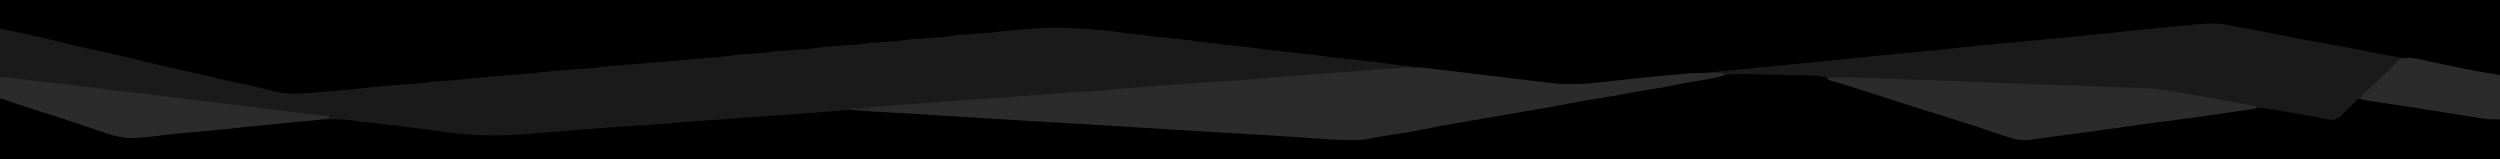
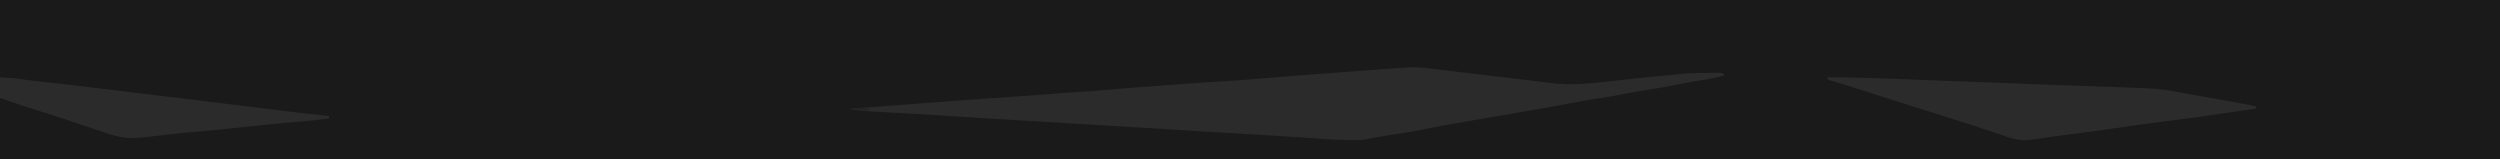
<svg xmlns="http://www.w3.org/2000/svg" height="148" width="2325" version="1.1">
  <path transform="translate(0,0)" fill="#1A1A1A" d="M0 0 C767.25 0 1534.5 0 2325 0 C2325 48.84 2325 97.68 2325 148 C1557.75 148 790.5 148 0 148 C0 99.16 0 50.32 0 0 Z" />
-   <path transform="translate(0,0)" fill="#000000" d="M0 0 C767.25 0 1534.5 0 2325 0 C2325 23.1 2325 46.2 2325 70 C2318.262 69.251 2311.672 68.369 2305 67.25 C2303.426 66.987 2303.426 66.987 2301.821 66.718 C2293.607 65.32 2285.442 63.732 2277.278 62.07 C2267.658 60.115 2258.02 58.263 2248.375 56.438 C2247.575 56.286 2246.775 56.135 2245.951 55.978 C2235.64 54.028 2225.323 52.115 2214.966 50.418 C2209.391 49.485 2203.876 48.343 2198.352 47.156 C2188.009 44.944 2177.611 43.087 2167.196 41.252 C2151.033 38.399 2134.895 35.466 2118.812 32.188 C2107.537 29.889 2096.252 27.743 2084.902 25.844 C2081.756 25.315 2078.629 24.737 2075.504 24.094 C2074.8 23.951 2074.097 23.808 2073.372 23.661 C2071.566 23.289 2069.763 22.903 2067.961 22.516 C2057.911 21.207 2047.778 22.123 2037.734 23.102 C2036.489 23.218 2035.243 23.335 2033.959 23.455 C2030.591 23.773 2027.224 24.096 2023.856 24.422 C2021.724 24.627 2019.592 24.831 2017.459 25.033 C1996.885 26.987 1976.329 29.094 1955.78 31.304 C1934.349 33.604 1912.899 35.643 1891.438 37.625 C1890.221 37.737 1890.221 37.737 1888.979 37.852 C1886.548 38.077 1884.116 38.301 1881.684 38.526 C1879.312 38.745 1876.941 38.964 1874.569 39.183 C1873.023 39.326 1871.478 39.469 1869.932 39.612 C1857.304 40.779 1844.68 41.98 1832.062 43.25 C1831.278 43.329 1830.493 43.408 1829.684 43.489 C1819.088 44.559 1808.499 45.699 1797.912 46.859 C1786.398 48.1 1774.866 49.138 1763.334 50.193 C1750.524 51.367 1737.728 52.627 1724.938 54 C1712.091 55.377 1699.239 56.667 1686.375 57.875 C1668.91 59.515 1651.454 61.245 1634 63 C1616.837 64.725 1599.673 66.437 1582.5 68.062 C1581.275 68.179 1581.275 68.179 1580.026 68.297 C1575.836 68.694 1571.646 69.089 1567.456 69.485 C1557.992 70.378 1548.529 71.274 1539.067 72.178 C1536.824 72.392 1534.581 72.605 1532.339 72.818 C1519.65 74.024 1506.979 75.316 1494.317 76.775 C1475.656 78.922 1457.88 79.954 1439.164 77.684 C1438.041 77.551 1436.919 77.418 1435.762 77.281 C1433.381 76.999 1431 76.716 1428.62 76.431 C1423.888 75.867 1419.154 75.317 1414.421 74.767 C1410.801 74.346 1407.182 73.924 1403.563 73.501 C1402.339 73.358 1401.114 73.215 1399.852 73.068 C1397.279 72.767 1394.706 72.467 1392.133 72.166 C1378.967 70.627 1365.801 69.089 1352.633 67.574 C1348.984 67.154 1345.336 66.733 1341.688 66.312 C1340.815 66.212 1339.942 66.111 1339.042 66.007 C1328.078 64.74 1317.129 63.388 1306.188 61.938 C1294.067 60.333 1281.931 59.005 1269.77 57.751 C1258.171 56.554 1246.581 55.302 1235 53.938 C1234.288 53.854 1233.577 53.77 1232.844 53.684 C1223.595 52.59 1214.367 51.387 1205.146 50.076 C1196.264 48.842 1187.346 47.957 1178.421 47.09 C1171.412 46.398 1164.463 45.51 1157.496 44.484 C1151.681 43.679 1145.842 43.13 1140 42.562 C1131.495 41.712 1123.022 40.789 1114.562 39.562 C1104.754 38.15 1094.919 37.129 1085.062 36.125 C1071.659 34.759 1058.296 33.192 1044.938 31.438 C1014.374 27.441 985.791 25.458 955 28 C953.426 28.128 953.426 28.128 951.82 28.259 C941.567 29.098 931.343 30.047 921.127 31.25 C913.087 32.162 905.02 32.682 896.95 33.25 C890.613 33.705 884.307 34.24 878 35 C869.345 36.043 860.668 36.637 851.973 37.248 C844.674 37.771 837.418 38.453 830.152 39.32 C824.114 40.027 818.091 40.383 812.02 40.723 C807.89 40.981 803.795 41.447 799.688 41.938 C791.972 42.854 784.25 43.455 776.5 44 C768.98 44.529 761.485 45.098 754 46 C745.345 47.043 736.668 47.637 727.973 48.248 C720.674 48.771 713.418 49.453 706.152 50.32 C700.195 51.018 694.253 51.375 688.263 51.707 C684.092 51.97 679.956 52.423 675.805 52.912 C665.59 54.079 655.358 55.005 645.117 55.91 C643.163 56.084 641.21 56.258 639.256 56.432 C635.194 56.794 631.131 57.155 627.069 57.514 C621.907 57.971 616.746 58.431 611.585 58.892 C607.561 59.252 603.537 59.609 599.514 59.966 C597.612 60.134 595.711 60.304 593.809 60.474 C583.618 61.384 573.435 62.213 563.22 62.798 C559.347 63.041 555.537 63.454 551.688 63.938 C544.2 64.831 536.709 65.415 529.188 65.938 C520.08 66.576 511.013 67.382 501.938 68.375 C485.95 70.116 469.922 71.328 453.888 72.554 C443.86 73.327 433.853 74.146 423.865 75.344 C419.241 75.894 414.647 76.243 410 76.5 C404.529 76.806 399.127 77.289 393.688 77.938 C386.427 78.796 379.168 79.374 371.875 79.875 C361.321 80.608 350.811 81.59 340.289 82.675 C325.476 84.204 310.66 85.59 295.812 86.75 C295.004 86.815 294.195 86.88 293.361 86.947 C278.356 88.142 264.855 88.429 250.062 84.938 C248.653 84.616 247.244 84.295 245.834 83.976 C242.238 83.158 238.646 82.323 235.056 81.481 C231.911 80.745 228.764 80.02 225.617 79.293 C220.728 78.16 215.842 77.016 210.957 75.867 C202.185 73.805 193.406 71.775 184.625 69.75 C183.823 69.565 183.021 69.38 182.195 69.189 C172.086 66.856 161.974 64.535 151.859 62.227 C147.698 61.276 143.536 60.326 139.375 59.375 C138.345 59.14 137.316 58.905 136.255 58.662 C123.182 55.674 110.134 52.611 97.11 49.419 C87.854 47.167 78.556 45.135 69.244 43.131 C57.356 40.567 45.538 37.754 33.726 34.858 C22.512 32.109 11.268 29.521 0 27 C0 18.09 0 9.18 0 0 Z" />
-   <path transform="translate(1630,69)" fill="#000000" d="M0 0 C1.155 0.018 2.311 0.035 3.501 0.053 C10.803 0.17 18.102 0.325 25.402 0.523 C28.901 0.618 32.4 0.704 35.9 0.768 C64.769 1.311 64.769 1.311 77.762 6.186 C81.37 7.499 85.036 8.623 88.697 9.778 C91.974 10.814 95.245 11.868 98.514 12.927 C105.817 15.291 113.123 17.648 120.43 20 C121.065 20.205 121.7 20.409 122.354 20.62 C140.555 26.479 158.793 32.221 177.03 37.965 C182.354 39.642 187.677 41.321 193 43 C193.995 43.314 194.989 43.627 196.014 43.951 C205.204 46.852 214.385 49.766 223.508 52.871 C224.794 53.304 226.081 53.737 227.367 54.17 C229.267 54.811 231.166 55.452 233.059 56.112 C246.488 60.782 257.345 60.386 271.25 58.125 C273.653 57.751 276.057 57.379 278.461 57.008 C280.17 56.741 280.17 56.741 281.913 56.47 C285.562 55.914 289.21 55.439 292.875 55 C300.178 54.12 307.463 53.131 314.75 52.125 C316.002 51.952 317.254 51.78 318.543 51.602 C324.678 50.751 330.81 49.887 336.938 48.992 C349.006 47.232 361.074 45.607 373.188 44.188 C387.368 42.526 401.495 40.542 415.625 38.5 C446.63 34.034 446.63 34.034 456.105 32.764 C457.993 32.509 459.88 32.244 461.766 31.979 C467.831 31.179 472.981 30.889 479 32 C480.207 32.202 481.413 32.405 482.656 32.613 C484.559 32.959 484.559 32.959 486.5 33.312 C494.732 34.797 502.983 36.158 511.238 37.51 C518.132 38.652 524.963 39.958 531.781 41.484 C538.802 42.909 538.802 42.909 545.18 40.543 C547.499 38.514 549.662 36.395 551.812 34.188 C552.562 33.45 553.312 32.712 554.084 31.951 C557.843 28.299 557.843 28.299 561.304 24.374 C563 23 563 23 565.263 22.863 C566.137 22.975 567.011 23.086 567.912 23.201 C568.895 23.32 569.878 23.439 570.891 23.562 C571.917 23.707 572.943 23.851 574 24 C574.974 24.131 575.947 24.261 576.95 24.396 C580.106 24.835 583.256 25.306 586.406 25.785 C587.585 25.962 588.764 26.139 589.979 26.321 C593.82 26.898 597.66 27.48 601.5 28.062 C603.497 28.364 605.495 28.664 607.492 28.965 C628.02 32.057 648.531 35.245 669.029 38.524 C670.54 38.764 670.54 38.764 672.081 39.009 C673.929 39.302 675.776 39.598 677.624 39.897 C683.425 40.816 689.133 41.413 695 42 C695 54.21 695 66.42 695 79 C-72.25 79 -839.5 79 -1630 79 C-1630 60.19 -1630 41.38 -1630 22 C-1622.903 23.936 -1615.933 25.922 -1608.965 28.23 C-1607.559 28.692 -1607.559 28.692 -1606.124 29.163 C-1604.109 29.825 -1602.094 30.488 -1600.079 31.152 C-1594.665 32.936 -1589.249 34.711 -1583.832 36.484 C-1582.709 36.852 -1581.586 37.22 -1580.43 37.599 C-1567.68 41.768 -1554.904 45.857 -1542.125 49.938 C-1541.028 50.288 -1539.931 50.638 -1538.8 50.999 C-1532.756 52.929 -1532.756 52.929 -1526.712 54.856 C-1525.867 55.125 -1525.023 55.394 -1524.153 55.672 C-1523.419 55.905 -1522.685 56.139 -1521.929 56.38 C-1520.283 56.909 -1518.641 57.453 -1517 58 C-1514.418 58.117 -1511.875 58.175 -1509.293 58.168 C-1508.534 58.166 -1507.774 58.164 -1506.992 58.162 C-1500.078 58.091 -1493.287 57.44 -1486.427 56.577 C-1482.548 56.092 -1478.665 55.646 -1474.781 55.199 C-1473.934 55.102 -1473.086 55.004 -1472.213 54.903 C-1460.931 53.624 -1449.621 52.643 -1438.312 51.625 C-1416.367 49.642 -1394.453 47.422 -1372.546 45.055 C-1361.836 43.902 -1351.125 42.789 -1340.395 41.844 C-1339.474 41.762 -1338.554 41.68 -1337.605 41.595 C-1322.651 40.315 -1308.548 41.208 -1293.676 43.148 C-1286.899 44.032 -1280.11 44.74 -1273.312 45.438 C-1263.79 46.434 -1254.3 47.585 -1244.812 48.875 C-1241.657 49.299 -1238.501 49.723 -1235.345 50.147 C-1231.601 50.649 -1227.857 51.156 -1224.113 51.667 C-1219.722 52.264 -1215.327 52.841 -1210.931 53.408 C-1209.235 53.629 -1207.539 53.857 -1205.844 54.092 C-1177.739 57.971 -1149.737 55.458 -1121.6 53.277 C-1117.845 52.988 -1114.089 52.708 -1110.333 52.429 C-1105.811 52.093 -1101.29 51.752 -1096.77 51.41 C-1095.924 51.346 -1095.078 51.283 -1094.207 51.217 C-1091.807 51.035 -1089.407 50.85 -1087.007 50.664 C-1086.311 50.612 -1085.616 50.559 -1084.899 50.505 C-1081.545 50.242 -1078.209 49.916 -1074.873 49.486 C-1071.584 49.073 -1068.338 48.772 -1065.032 48.567 C-1063.364 48.461 -1063.364 48.461 -1061.662 48.353 C-1060.476 48.281 -1059.291 48.208 -1058.07 48.133 C-1055.491 47.969 -1052.912 47.806 -1050.333 47.642 C-1048.978 47.557 -1047.624 47.472 -1046.269 47.386 C-1026.616 46.149 -1006.979 44.86 -987.372 43.009 C-976.161 41.965 -964.942 41.259 -953.7 40.646 C-952.415 40.575 -951.129 40.503 -949.805 40.43 C-948.68 40.37 -947.556 40.311 -946.398 40.25 C-943.286 40.021 -940.215 39.651 -937.121 39.248 C-933.291 38.8 -929.446 38.586 -925.598 38.352 C-924.249 38.266 -924.249 38.266 -922.874 38.179 C-919.937 37.992 -917 37.809 -914.062 37.625 C-901.864 36.855 -889.668 36.073 -877.48 35.137 C-876.568 35.067 -875.655 34.998 -874.714 34.926 C-870.418 34.598 -866.123 34.262 -861.828 33.915 C-840.796 32.257 -820.033 33.42 -799.014 34.674 C-795.854 34.862 -792.694 35.046 -789.534 35.229 C-771.705 36.268 -753.881 37.373 -736.065 38.611 C-715.221 40.053 -694.36 41.195 -673.5 42.375 C-645.491 43.959 -617.492 45.641 -589.5 47.5 C-560.915 49.398 -532.322 51.104 -503.719 52.72 C-474.116 54.392 -444.528 56.21 -414.945 58.203 C-386.382 60.127 -360.313 60.506 -332 55 C-331.009 54.808 -330.017 54.617 -328.996 54.419 C-324.985 53.637 -320.98 52.832 -316.98 51.992 C-302.052 48.939 -286.958 46.615 -271.938 44.062 C-269.835 43.705 -267.733 43.347 -265.63 42.99 C-254.304 41.064 -242.977 39.141 -231.64 37.28 C-218.262 35.074 -204.934 32.628 -191.62 30.068 C-174.453 26.773 -157.256 23.793 -140 21 C-127.687 19.002 -115.417 16.94 -103.198 14.425 C-97.899 13.346 -92.598 12.428 -87.25 11.625 C-79.283 10.427 -71.374 8.967 -63.461 7.459 C-57.31 6.289 -51.155 5.143 -45 4 C-43.824 3.781 -42.648 3.562 -41.437 3.336 C-38.211 2.746 -34.982 2.181 -31.75 1.625 C-30.399 1.374 -30.399 1.374 -29.021 1.117 C-19.385 -0.486 -9.732 -0.164 0 0 Z" />
-   <path transform="translate(1056.326,31.803)" fill="#1A1A1A" d="M0 0 C12.196 1.543 24.388 2.955 36.624 4.154 C46.469 5.134 56.266 6.412 66.073 7.715 C76.163 9.041 86.266 10.117 96.393 11.123 C104.396 11.93 112.348 12.934 120.31 14.075 C127.727 15.116 135.159 15.894 142.612 16.635 C154.129 17.78 165.594 19.19 177.066 20.714 C187.151 22.039 197.248 23.115 207.369 24.121 C215.613 24.952 223.812 25.972 232.015 27.136 C240.549 28.343 249.103 29.298 257.674 30.197 C257.674 30.527 257.674 30.857 257.674 31.197 C236.083 33.164 214.473 34.839 192.85 36.424 C192.189 36.472 191.528 36.521 190.848 36.571 C181.262 37.273 171.676 37.972 162.09 38.669 C152.335 39.379 142.58 40.089 132.826 40.804 C128.312 41.134 123.798 41.462 119.284 41.789 C116.931 41.961 114.579 42.133 112.226 42.305 C111.169 42.381 110.112 42.457 109.023 42.535 C103.544 42.939 98.121 43.482 92.674 44.197 C89.935 44.402 87.201 44.585 84.459 44.74 C82.762 44.842 81.065 44.945 79.368 45.047 C78.001 45.129 78.001 45.129 76.607 45.212 C52.89 46.638 29.195 48.363 5.5 50.118 C2.74 50.322 -0.02 50.525 -2.78 50.728 C-7.183 51.052 -11.586 51.379 -15.989 51.707 C-17.629 51.829 -19.27 51.951 -20.91 52.072 C-23.183 52.239 -25.455 52.41 -27.728 52.581 C-29.007 52.676 -30.287 52.771 -31.605 52.869 C-35.53 53.215 -39.417 53.697 -43.326 54.197 C-45.358 54.351 -47.392 54.483 -49.427 54.592 C-65.406 55.469 -81.364 56.539 -97.322 57.739 C-103.252 58.184 -109.183 58.626 -115.113 59.067 C-116.355 59.16 -117.598 59.252 -118.877 59.348 C-131.569 60.292 -144.262 61.215 -156.955 62.136 C-163.454 62.607 -169.952 63.08 -176.451 63.553 C-184.34 64.127 -192.23 64.7 -200.12 65.27 C-228.562 67.327 -256.996 69.427 -285.41 71.856 C-307.694 73.76 -330.002 75.601 -352.341 76.717 C-358.839 77.042 -365.294 77.495 -371.763 78.197 C-378.347 78.868 -384.901 79.367 -391.513 79.635 C-399.278 79.963 -406.99 80.592 -414.728 81.319 C-432.052 82.944 -449.399 84.092 -466.763 85.197 C-490.998 86.735 -490.998 86.735 -515.201 88.697 C-529.024 89.935 -542.854 91.064 -556.693 92.108 C-559.06 92.288 -561.426 92.472 -563.791 92.66 C-589.244 94.673 -613.814 94.822 -639.138 91.385 C-641.189 91.12 -643.241 90.856 -645.292 90.594 C-653.283 89.565 -661.267 88.483 -669.248 87.381 C-679.2 86.008 -689.141 84.704 -699.138 83.697 C-706.113 82.981 -713.08 82.248 -720.033 81.342 C-721.114 81.203 -722.195 81.063 -723.309 80.92 C-725.3 80.66 -727.29 80.392 -729.278 80.111 C-746.41 77.893 -763.363 79.636 -780.451 81.385 C-782.736 81.612 -785.021 81.838 -787.306 82.064 C-804.704 83.792 -822.092 85.622 -839.479 87.459 C-851.678 88.744 -863.88 89.908 -876.104 90.929 C-884.022 91.592 -891.92 92.351 -899.814 93.268 C-900.615 93.36 -901.416 93.453 -902.241 93.548 C-906.084 93.993 -909.925 94.451 -913.764 94.928 C-917.945 95.436 -922.129 95.844 -926.326 96.197 C-926.994 96.26 -927.662 96.322 -928.351 96.386 C-941.841 97.513 -953.151 93.619 -965.763 89.197 C-967.89 88.473 -970.017 87.752 -972.145 87.034 C-975.465 85.913 -978.785 84.79 -982.101 83.658 C-994.512 79.423 -1007.011 75.468 -1019.513 71.51 C-1023.591 70.218 -1027.668 68.922 -1031.744 67.623 C-1032.61 67.35 -1033.475 67.076 -1034.368 66.795 C-1041.764 64.437 -1048.999 61.814 -1056.326 59.197 C-1056.326 38.077 -1056.326 16.957 -1056.326 -4.803 C-1049.28 -3.628 -1042.365 -2.467 -1035.423 -0.885 C-1034.631 -0.707 -1033.839 -0.529 -1033.024 -0.346 C-1030.478 0.227 -1027.933 0.806 -1025.388 1.385 C-1023.597 1.79 -1021.806 2.194 -1020.015 2.599 C-1008.6 5.187 -997.217 7.888 -985.848 10.675 C-976.451 12.964 -967.013 15.034 -957.558 17.069 C-947.357 19.269 -937.209 21.641 -927.076 24.135 C-914.59 27.208 -902.069 30.072 -889.511 32.831 C-880.175 34.882 -870.861 36.99 -861.576 39.26 C-850.855 41.878 -840.088 44.257 -829.3 46.577 C-822.836 47.97 -816.39 49.403 -809.966 50.975 C-808.811 51.254 -807.656 51.534 -806.466 51.822 C-804.336 52.342 -802.209 52.874 -800.086 53.42 C-785.064 57.067 -769.549 54.648 -754.326 53.385 C-752.06 53.201 -749.794 53.016 -747.528 52.832 C-734.963 51.802 -722.423 50.659 -709.892 49.277 C-697.699 47.959 -685.471 47.084 -673.241 46.199 C-672.429 46.139 -671.616 46.08 -670.779 46.018 C-669.257 45.907 -667.734 45.798 -666.211 45.691 C-662.196 45.397 -658.292 44.875 -654.326 44.197 C-652.375 44.017 -650.421 43.863 -648.466 43.732 C-647.349 43.654 -646.231 43.576 -645.08 43.496 C-642.791 43.342 -640.502 43.188 -638.212 43.035 C-631.785 42.585 -625.396 42.002 -618.998 41.256 C-606.382 39.796 -593.717 38.916 -581.057 37.947 C-569.975 37.096 -558.916 36.21 -547.875 34.918 C-538.964 33.892 -530.021 33.281 -521.076 32.635 C-518.476 32.446 -515.877 32.257 -513.278 32.064 C-511.682 31.946 -510.086 31.83 -508.49 31.717 C-505.421 31.489 -502.402 31.21 -499.366 30.702 C-495.322 30.031 -491.279 29.741 -487.193 29.436 C-485.284 29.288 -483.376 29.14 -481.467 28.991 C-480.45 28.913 -479.432 28.835 -478.383 28.755 C-456.2 27.047 -434.034 25.164 -411.871 23.212 C-409.578 23.01 -407.285 22.809 -404.992 22.609 C-401.353 22.291 -397.714 21.97 -394.075 21.648 C-392.082 21.472 -390.089 21.297 -388.096 21.123 C-386.294 20.962 -386.294 20.962 -384.456 20.798 C-382.89 20.66 -382.89 20.66 -381.292 20.518 C-378.277 20.192 -375.315 19.707 -372.326 19.197 C-370.161 19.004 -367.994 18.839 -365.826 18.697 C-364.609 18.615 -363.392 18.532 -362.138 18.447 C-359.597 18.281 -357.055 18.114 -354.513 17.947 C-353.296 17.865 -352.079 17.782 -350.826 17.697 C-349.722 17.625 -348.619 17.553 -347.482 17.479 C-344.366 17.243 -344.366 17.243 -341.476 16.711 C-337.467 16.057 -333.469 15.767 -329.419 15.479 C-328.577 15.416 -327.734 15.353 -326.865 15.288 C-323.281 15.021 -319.696 14.761 -316.111 14.5 C-313.485 14.307 -310.858 14.112 -308.232 13.916 C-307.429 13.859 -306.625 13.801 -305.798 13.742 C-302.604 13.504 -299.486 13.224 -296.326 12.697 C-292.369 12.038 -288.418 11.764 -284.419 11.479 C-283.577 11.416 -282.734 11.353 -281.865 11.288 C-278.281 11.021 -274.696 10.761 -271.111 10.5 C-268.485 10.307 -265.858 10.112 -263.232 9.916 C-262.429 9.859 -261.625 9.801 -260.798 9.742 C-256.584 9.428 -252.494 8.909 -248.326 8.197 C-246.161 8.004 -243.994 7.839 -241.826 7.697 C-240.609 7.615 -239.392 7.532 -238.138 7.447 C-235.597 7.281 -233.055 7.114 -230.513 6.947 C-229.296 6.865 -228.079 6.782 -226.826 6.697 C-225.722 6.625 -224.619 6.553 -223.482 6.479 C-220.366 6.243 -220.366 6.243 -217.476 5.711 C-213.467 5.057 -209.469 4.767 -205.419 4.479 C-204.577 4.416 -203.734 4.353 -202.865 4.288 C-199.281 4.021 -195.696 3.761 -192.111 3.5 C-189.485 3.307 -186.858 3.112 -184.232 2.916 C-183.429 2.859 -182.625 2.801 -181.798 2.742 C-178.604 2.504 -175.486 2.224 -172.326 1.697 C-168.369 1.038 -164.418 0.764 -160.419 0.479 C-159.577 0.416 -158.734 0.353 -157.865 0.288 C-154.281 0.021 -150.696 -0.239 -147.111 -0.5 C-144.485 -0.693 -141.858 -0.888 -139.232 -1.084 C-138.429 -1.141 -137.625 -1.199 -136.798 -1.258 C-132.586 -1.572 -128.489 -2.066 -124.326 -2.803 C-122.772 -2.977 -121.216 -3.133 -119.658 -3.268 C-118.338 -3.383 -118.338 -3.383 -116.992 -3.5 C-116.05 -3.58 -115.108 -3.659 -114.138 -3.74 C-113.144 -3.825 -112.149 -3.909 -111.125 -3.996 C-107.859 -4.269 -104.592 -4.537 -101.326 -4.803 C-100.18 -4.897 -99.035 -4.992 -97.854 -5.089 C-64.47 -7.819 -33.123 -4.203 0 0 Z" />
  <path transform="translate(1333.145,64.102)" fill="#2B2B2B" d="M0 0 C0.993 0.117 1.987 0.234 3.01 0.354 C6.23 0.735 9.449 1.129 12.668 1.523 C14.948 1.796 17.229 2.067 19.509 2.337 C24.243 2.9 28.976 3.467 33.708 4.039 C40.7 4.882 47.693 5.707 54.688 6.527 C56.358 6.723 56.358 6.723 58.063 6.923 C62.457 7.439 66.852 7.954 71.246 8.468 C91.2 10.802 91.2 10.802 100.055 11.941 C101.786 12.159 101.786 12.159 103.552 12.38 C105.462 12.621 107.37 12.871 109.276 13.137 C128.781 15.565 148.328 13.297 167.73 11.086 C171.52 10.668 175.311 10.254 179.101 9.84 C181.584 9.568 184.067 9.295 186.549 9.021 C196.289 7.948 206.035 6.972 215.793 6.086 C217.014 5.975 218.235 5.863 219.494 5.749 C221.665 5.552 223.837 5.357 226.009 5.165 C227.785 4.999 229.559 4.817 231.331 4.611 C238.322 3.801 245.283 3.712 252.317 3.713 C254.38 3.711 256.442 3.693 258.504 3.674 C259.806 3.672 261.108 3.67 262.449 3.668 C264.223 3.662 264.223 3.662 266.033 3.656 C268.855 3.898 268.855 3.898 270.855 5.898 C262.074 8.44 253.185 9.896 244.174 11.349 C237.847 12.377 231.567 13.523 225.293 14.836 C215.31 16.913 205.253 18.498 195.179 20.06 C187.609 21.246 180.111 22.63 172.604 24.164 C166.34 25.391 160.037 26.354 153.73 27.336 C144.978 28.718 136.24 30.133 127.543 31.836 C118.747 33.557 109.932 35.156 101.105 36.711 C100.391 36.837 99.676 36.963 98.94 37.093 C86.877 39.214 74.805 41.281 62.73 43.336 C48.664 45.731 34.6 48.136 20.543 50.586 C19.689 50.735 18.835 50.884 17.955 51.037 C8.457 52.696 -1.012 54.42 -10.448 56.406 C-20.942 58.554 -31.552 60.12 -42.13 61.793 C-43.679 62.039 -45.228 62.285 -46.777 62.531 C-47.524 62.649 -48.27 62.767 -49.039 62.889 C-52.935 63.513 -56.794 64.218 -60.648 65.059 C-65.442 66.045 -70.071 66.241 -74.957 66.211 C-76.462 66.206 -76.462 66.206 -77.997 66.2 C-93.683 65.995 -109.337 64.634 -124.979 63.529 C-135.758 62.774 -146.544 62.144 -157.332 61.523 C-161.637 61.274 -165.941 61.024 -170.246 60.773 C-171.393 60.707 -172.54 60.64 -173.721 60.571 C-189.677 59.638 -205.63 58.659 -221.583 57.684 C-224.214 57.523 -226.845 57.362 -229.475 57.202 C-246.44 56.166 -263.405 55.128 -280.37 54.087 C-289.04 53.555 -297.711 53.024 -306.382 52.493 C-308.098 52.388 -309.814 52.283 -311.53 52.178 C-337.066 50.615 -362.604 49.11 -388.145 47.648 C-406.475 46.599 -424.8 45.493 -443.116 44.223 C-455.796 43.346 -468.479 42.578 -481.168 41.859 C-481.96 41.814 -482.752 41.77 -483.568 41.723 C-491.559 41.271 -499.549 40.823 -507.54 40.383 C-510.529 40.218 -513.518 40.051 -516.508 39.884 C-517.906 39.806 -519.305 39.729 -520.704 39.654 C-527.557 39.283 -534.349 38.878 -541.145 37.898 C-541.145 37.568 -541.145 37.238 -541.145 36.898 C-526.5 35.792 -511.856 34.687 -497.211 33.585 C-490.404 33.073 -483.597 32.56 -476.79 32.045 C-445.413 29.674 -414.036 27.36 -382.641 25.255 C-370.808 24.457 -358.987 23.594 -347.173 22.56 C-341.291 22.051 -335.417 21.672 -329.52 21.398 C-322.975 21.093 -316.472 20.597 -309.95 19.973 C-298.603 18.916 -287.248 18.04 -275.883 17.207 C-273.83 17.055 -271.777 16.904 -269.724 16.752 C-265.463 16.437 -261.202 16.124 -256.94 15.812 C-251.535 15.416 -246.13 15.016 -240.725 14.615 C-236.499 14.302 -232.273 13.991 -228.048 13.681 C-226.057 13.534 -224.066 13.387 -222.075 13.239 C-212.454 12.527 -202.838 11.857 -193.203 11.38 C-185.23 10.984 -177.294 10.358 -169.344 9.629 C-145.357 7.493 -121.338 5.757 -97.323 3.98 C-90.367 3.465 -83.412 2.945 -76.456 2.421 C-70.327 1.959 -64.196 1.504 -58.066 1.051 C-55.497 0.861 -52.929 0.668 -50.36 0.474 C-16.57 -2.082 -16.57 -2.082 0 0 Z" />
  <path transform="translate(1699,72)" fill="#2B2B2B" d="M0 0 C17.34 -0.163 34.623 0.27 51.949 0.944 C55.502 1.081 59.055 1.213 62.608 1.345 C69.358 1.598 76.108 1.855 82.858 2.114 C90.342 2.401 97.826 2.682 105.31 2.964 C117.714 3.43 130.118 3.899 142.522 4.372 C143.224 4.399 143.926 4.426 144.65 4.453 C147.429 4.559 150.209 4.665 152.989 4.771 C164.387 5.205 175.785 5.639 187.184 6.07 C188.261 6.111 189.339 6.152 190.449 6.194 C204.115 6.711 217.781 7.21 231.447 7.689 C236.578 7.869 241.708 8.051 246.838 8.234 C251.081 8.385 255.325 8.533 259.569 8.677 C309.11 10.367 309.11 10.367 329.125 14.125 C330.274 14.332 331.423 14.538 332.606 14.751 C335.216 15.221 337.825 15.694 340.433 16.171 C345.797 17.149 351.168 18.091 356.539 19.035 C360.609 19.752 364.68 20.47 368.75 21.188 C369.739 21.362 370.727 21.536 371.746 21.715 C374.596 22.218 377.447 22.724 380.297 23.23 C381.143 23.379 381.989 23.528 382.86 23.681 C388.276 24.647 393.636 25.775 399 27 C399 27.66 399 28.32 399 29 C397.96 29.147 396.919 29.294 395.848 29.445 C394.253 29.672 392.658 29.898 391.062 30.125 C389.707 30.318 389.707 30.318 388.323 30.514 C381.746 31.453 375.173 32.417 368.602 33.395 C351.202 35.978 333.807 38.471 316.346 40.601 C299.648 42.64 282.986 44.935 266.353 47.449 C252.27 49.578 238.161 51.426 224.031 53.204 C214.513 54.403 205.004 55.626 195.538 57.188 C193.36 57.525 191.193 57.785 189 58 C187.71 58.129 187.71 58.129 186.395 58.261 C177.743 58.711 170.318 56.269 162.269 53.477 C158.798 52.273 155.313 51.113 151.828 49.949 C149.918 49.311 148.008 48.67 146.099 48.028 C135.389 44.434 124.614 41.051 113.835 37.668 C107.831 35.784 101.83 33.892 95.828 32 C94.582 31.607 93.335 31.214 92.051 30.809 C81.814 27.58 71.586 24.325 61.359 21.062 C60.575 20.812 59.791 20.562 58.983 20.304 C51.234 17.832 43.485 15.357 35.737 12.881 C32.859 11.961 29.981 11.042 27.103 10.123 C25.134 9.494 23.166 8.864 21.198 8.234 C19.999 7.852 18.8 7.469 17.565 7.074 C16.447 6.717 15.329 6.359 14.177 5.991 C10.403 4.814 6.605 3.732 2.791 2.694 C1 2 1 2 0 0 Z" />
  <path transform="translate(0,72)" fill="#2B2B2B" d="M0 0 C2.372 0.124 4.744 0.247 7.188 0.375 C8.263 0.426 8.263 0.426 9.36 0.478 C13.676 0.727 17.887 1.263 22.156 1.945 C29.186 3.068 36.229 3.809 43.312 4.5 C50.738 5.232 58.152 6 65.555 6.938 C66.972 7.117 68.388 7.295 69.804 7.473 C70.509 7.562 71.215 7.651 71.941 7.742 C77.479 8.435 83.021 9.1 88.562 9.77 C89.971 9.94 91.379 10.11 92.788 10.281 C96.684 10.753 100.58 11.224 104.477 11.695 C119.918 13.562 135.359 15.431 150.8 17.3 C152.949 17.56 155.098 17.82 157.247 18.081 C180.751 20.926 204.254 23.775 227.75 26.68 C228.587 26.783 229.423 26.886 230.285 26.993 C238.048 27.953 245.811 28.914 253.574 29.881 C271.035 32.055 288.505 34.11 306 36 C306 36.66 306 37.32 306 38 C297.088 39.38 288.238 40.397 279.246 41.09 C262.277 42.41 245.36 44.187 228.438 46 C211.555 47.808 194.68 49.548 177.76 50.95 C170.673 51.549 163.611 52.246 156.547 53.066 C155.342 53.205 155.342 53.205 154.113 53.347 C150.26 53.794 146.409 54.252 142.559 54.731 C138.379 55.239 134.196 55.647 130 56 C129.332 56.062 128.663 56.125 127.975 56.189 C114.485 57.316 103.175 53.422 90.562 49 C88.436 48.276 86.309 47.555 84.18 46.837 C80.86 45.716 77.541 44.593 74.225 43.46 C61.813 39.226 49.314 35.271 36.812 31.312 C24.466 27.4 12.162 23.458 0 19 C0 12.73 0 6.46 0 0 Z" />
-   <path transform="translate(2262.125,57.812)" fill="#2B2B2B" d="M0 0 C1.379 0.273 2.758 0.546 4.137 0.818 C12.122 2.4 20.089 4.062 28.046 5.782 C37.145 7.719 46.324 9.232 55.498 10.77 C57.964 11.203 60.42 11.696 62.875 12.188 C62.875 25.718 62.875 39.248 62.875 53.188 C51.626 53.188 51.626 53.188 46.69 52.396 C45.575 52.222 44.461 52.047 43.313 51.867 C41.538 51.577 41.538 51.577 39.727 51.281 C37.784 50.974 35.841 50.666 33.899 50.359 C31.842 50.032 29.787 49.701 27.731 49.37 C23.463 48.681 19.194 48.002 14.925 47.324 C13.477 47.095 12.028 46.865 10.58 46.635 C9.86 46.521 9.14 46.407 8.399 46.289 C6.204 45.94 4.01 45.591 1.816 45.241 C-7.709 43.722 -17.239 42.235 -26.773 40.777 C-27.982 40.592 -29.191 40.408 -30.437 40.217 C-35.041 39.514 -39.646 38.812 -44.251 38.112 C-47.371 37.637 -50.49 37.161 -53.609 36.684 C-54.523 36.545 -55.437 36.407 -56.378 36.265 C-57.215 36.137 -58.051 36.009 -58.913 35.877 C-59.635 35.767 -60.357 35.657 -61.101 35.544 C-63.14 35.185 -65.123 34.714 -67.125 34.188 C-65.739 30.974 -64.202 29.144 -61.516 26.922 C-57.16 23.234 -53.017 19.363 -48.875 15.438 C-48.134 14.747 -47.393 14.056 -46.63 13.344 C-43.261 10.198 -39.948 7.048 -36.812 3.668 C-36.31 3.149 -35.808 2.63 -35.29 2.095 C-33.977 0.73 -32.698 -0.667 -31.422 -2.066 C-22.602 -6.738 -9.334 -1.89 0 0 Z" />
  <path transform="translate(810,100)" fill="#242424" d="M0 0 C-0.99 0.495 -0.99 0.495 -2 1 C-2 1.66 -2 2.32 -2 3 C-7.28 2.67 -12.56 2.34 -18 2 C-18 1.67 -18 1.34 -18 1 C-11.98 0.39 -6.053 -0.135 0 0 Z" />
</svg>